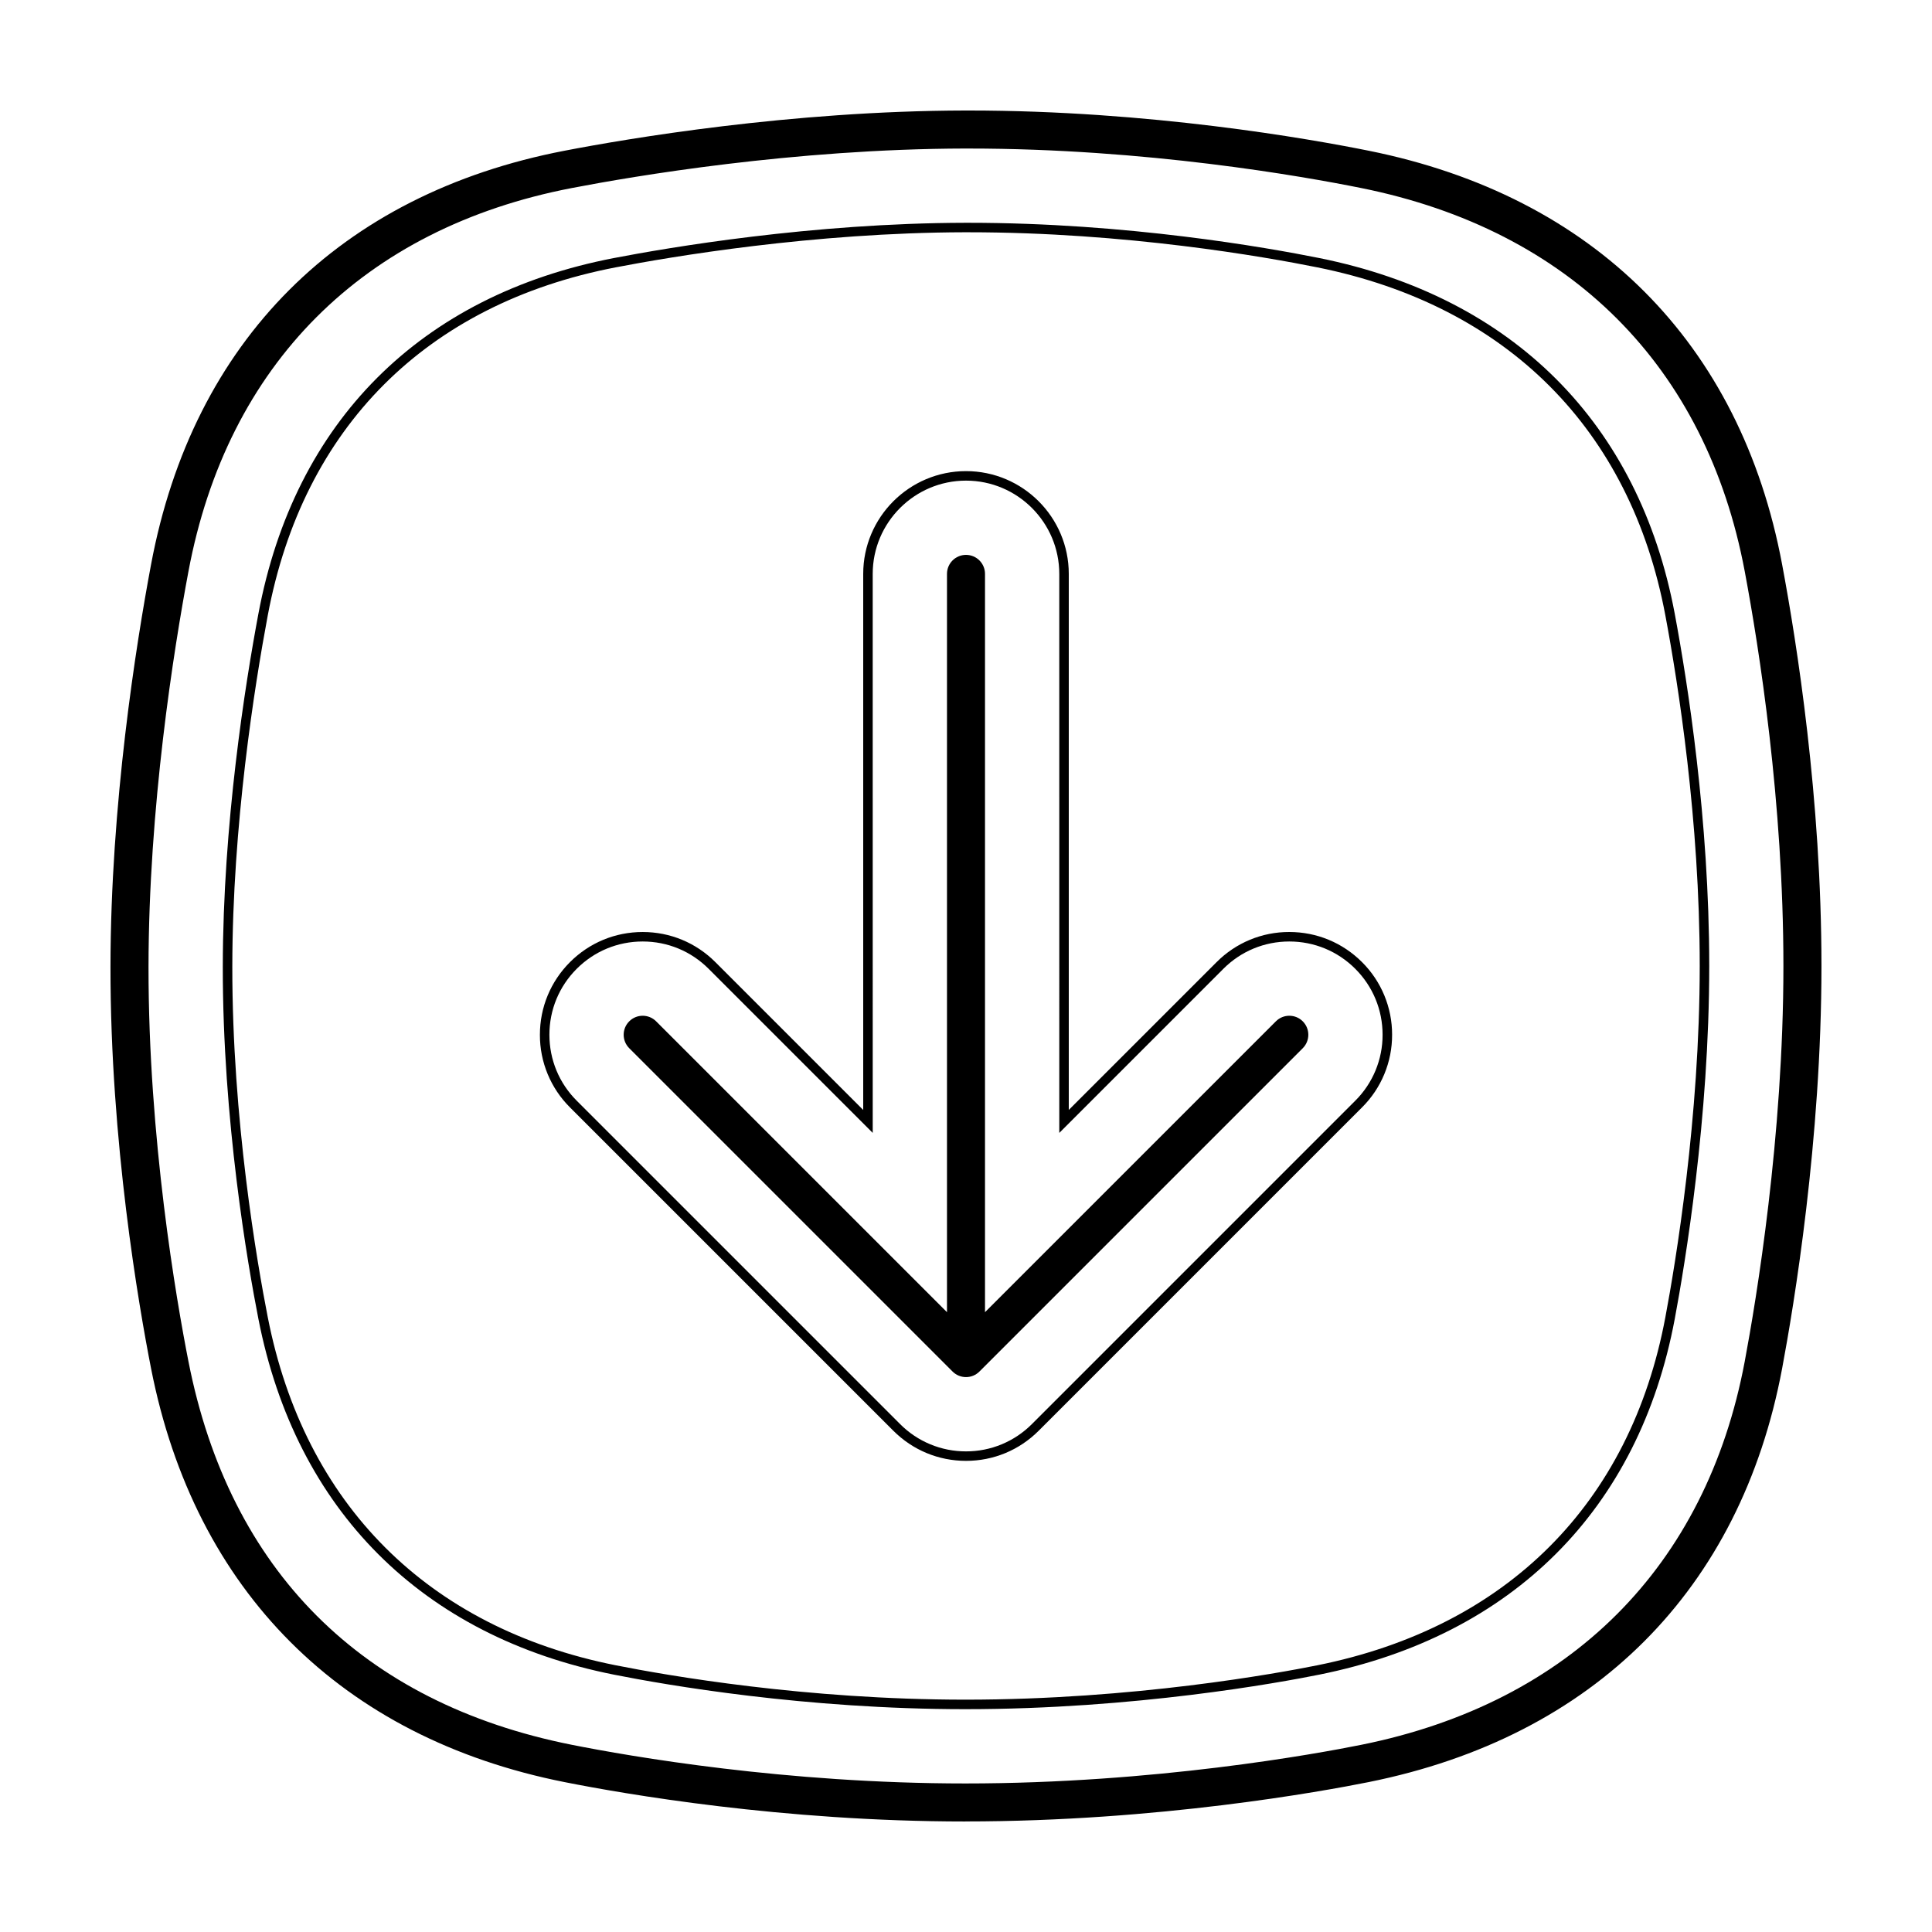
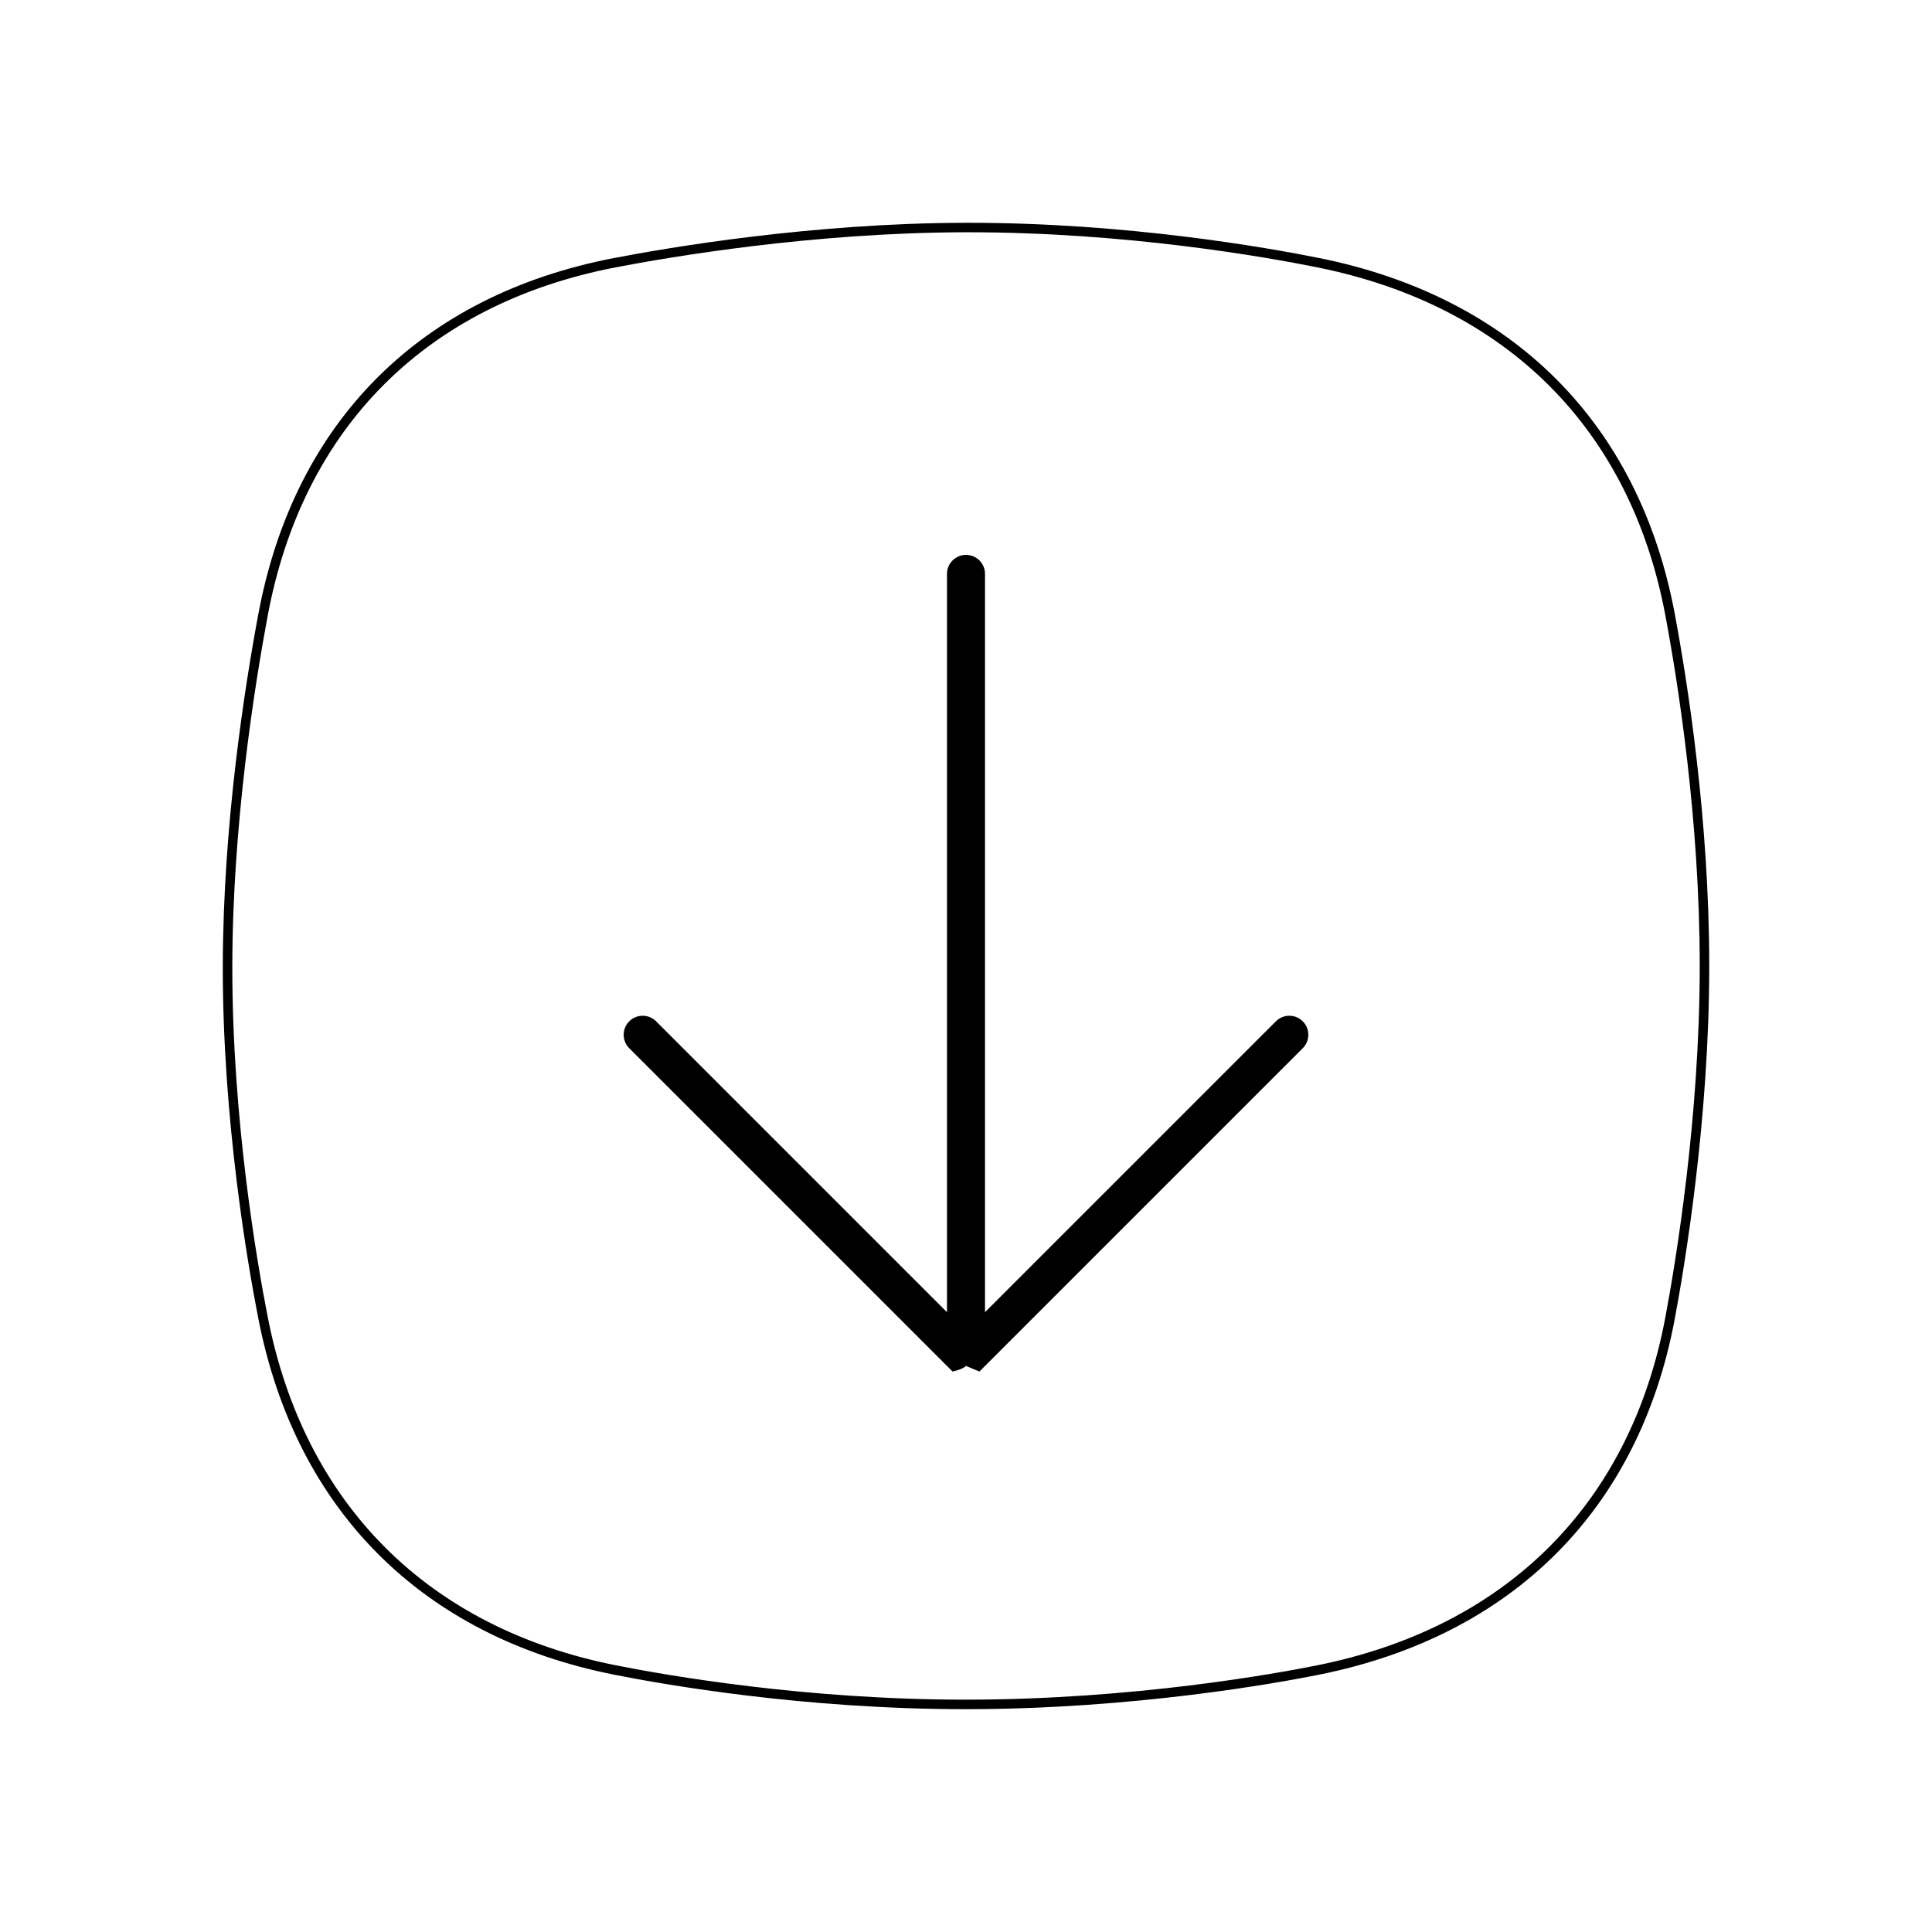
<svg xmlns="http://www.w3.org/2000/svg" fill="#000000" width="800px" height="800px" version="1.1" viewBox="144 144 512 512">
  <g>
-     <path d="m399.83 626.71c-48.488 0-90.449-7.301-106.24-10.438-59.086-11.742-97.992-50.664-109.55-109.58-3.25-16.566-10.809-60.105-10.762-106.48 0.039-43.07 6.758-85.305 10.758-106.64 11.098-59.223 50.016-98.16 109.58-109.63 16.465-3.176 59.77-10.562 106.2-10.656h0.91c47.871 0 90.082 7.457 106.01 10.66 59.637 12.004 98.547 50.934 109.54 109.62 3.902 20.766 10.43 62.203 10.43 106.43 0 46.078-7.289 89.934-10.422 106.65-11.004 58.684-49.906 97.617-109.54 109.62-12.176 2.445-55.852 10.434-106.91 10.434zm0.902-443.35h-0.891c-45.57 0.098-88.133 7.356-104.31 10.473-55.227 10.637-91.305 46.715-101.59 101.6-3.938 20.992-10.539 62.531-10.582 104.8-0.039 45.484 7.379 88.254 10.574 104.52 10.871 55.438 46.012 90.586 101.62 101.64 15.496 3.078 56.684 10.242 104.27 10.242 50.129 0 92.984-7.84 104.92-10.242 55.34-11.141 91.43-47.223 101.63-101.6 3.082-16.441 10.25-59.559 10.25-104.79 0-43.41-6.418-84.152-10.246-104.57-10.203-54.375-46.297-90.461-101.63-101.6-15.637-3.148-57.055-10.469-104.02-10.469z" />
    <path d="m399.86 596.95c-42.543 0-79.328-6.402-93.168-9.152-50.809-10.102-84.266-43.559-94.203-94.227-2.852-14.539-9.48-52.738-9.445-93.383 0.035-37.801 5.93-74.848 9.441-93.562 9.543-50.91 43-84.379 94.211-94.242 14.453-2.781 52.461-9.262 93.16-9.344h0.797c41.984 0 78.992 6.535 92.965 9.344 51.293 10.324 84.746 43.793 94.203 94.242 3.414 18.227 9.145 54.594 9.145 93.371 0 40.406-6.398 78.891-9.145 93.562-9.457 50.445-42.914 83.91-94.203 94.238-10.664 2.144-48.949 9.152-93.754 9.152zm0.789-391.4h-0.789c-40.484 0.086-78.301 6.531-92.688 9.301-50.129 9.656-82.875 42.41-92.211 92.23-3.492 18.637-9.359 55.504-9.395 93.105-0.035 40.414 6.559 78.43 9.395 92.891 9.73 49.594 42.48 82.352 92.223 92.242 13.766 2.734 50.355 9.109 92.676 9.109 44.57 0 82.645-6.973 93.25-9.109 50.227-10.113 82.977-42.863 92.227-92.23 2.742-14.602 9.109-52.906 9.109-93.098 0-38.57-5.703-74.766-9.109-92.906-9.25-49.367-42.004-82.125-92.227-92.23-13.887-2.797-50.703-9.301-92.461-9.301z" />
-     <path d="m403.56 507.47 85.684-85.684c1.969-1.969 1.969-5.156 0-7.125-1.965-1.969-5.156-1.969-7.121 0l-77.086 77.082v-195.66c0-2.781-2.254-5.035-5.035-5.035-2.785 0-5.039 2.254-5.039 5.035v195.66l-77.082-77.082c-1.969-1.969-5.156-1.969-7.125 0s-1.969 5.156 0 7.125l85.684 85.684c0.941 0.945 2.227 1.477 3.562 1.477s2.617-0.531 3.559-1.477z" />
-     <path d="m287.08 418.23c0-7.273 2.836-14.121 7.977-19.262 5.144-5.144 11.984-7.977 19.262-7.977 7.273 0 14.117 2.836 19.254 7.977l39.188 39.188v-142.07c0-15.02 12.223-27.234 27.242-27.234s27.234 12.219 27.234 27.234v142.06l39.188-39.188v0.004c5.098-5.125 12.031-7.996 19.258-7.973 7.273 0 14.117 2.836 19.262 7.977v-0.004c5.125 5.098 7.996 12.035 7.977 19.262 0.02 7.227-2.852 14.16-7.977 19.254l-85.684 85.684c-5.144 5.144-11.98 7.981-19.254 7.981-7.273 0-14.113-2.836-19.262-7.981l-85.688-85.684c-5.125-5.094-7.996-12.027-7.977-19.254zm137.64-122.14c0-13.629-11.09-24.719-24.719-24.719s-24.723 11.09-24.723 24.719l0.004 148.14-43.488-43.488c-4.672-4.672-10.871-7.238-17.477-7.238-6.606 0-12.812 2.57-17.48 7.238-4.672 4.672-7.238 10.871-7.238 17.48 0 6.606 2.57 12.809 7.238 17.477l85.688 85.684h-0.004c4.625 4.652 10.918 7.262 17.48 7.246 6.559 0.016 12.852-2.594 17.477-7.246l85.684-85.684c4.648-4.625 7.254-10.918 7.238-17.477 0-6.606-2.57-12.812-7.238-17.48-4.672-4.672-10.879-7.238-17.477-7.238-6.602 0-12.812 2.57-17.477 7.238l-43.484 43.488-0.004-148.15z" />
+     <path d="m403.56 507.47 85.684-85.684c1.969-1.969 1.969-5.156 0-7.125-1.965-1.969-5.156-1.969-7.121 0l-77.086 77.082v-195.66c0-2.781-2.254-5.035-5.035-5.035-2.785 0-5.039 2.254-5.039 5.035v195.66l-77.082-77.082c-1.969-1.969-5.156-1.969-7.125 0s-1.969 5.156 0 7.125l85.684 85.684s2.617-0.531 3.559-1.477z" />
  </g>
</svg>